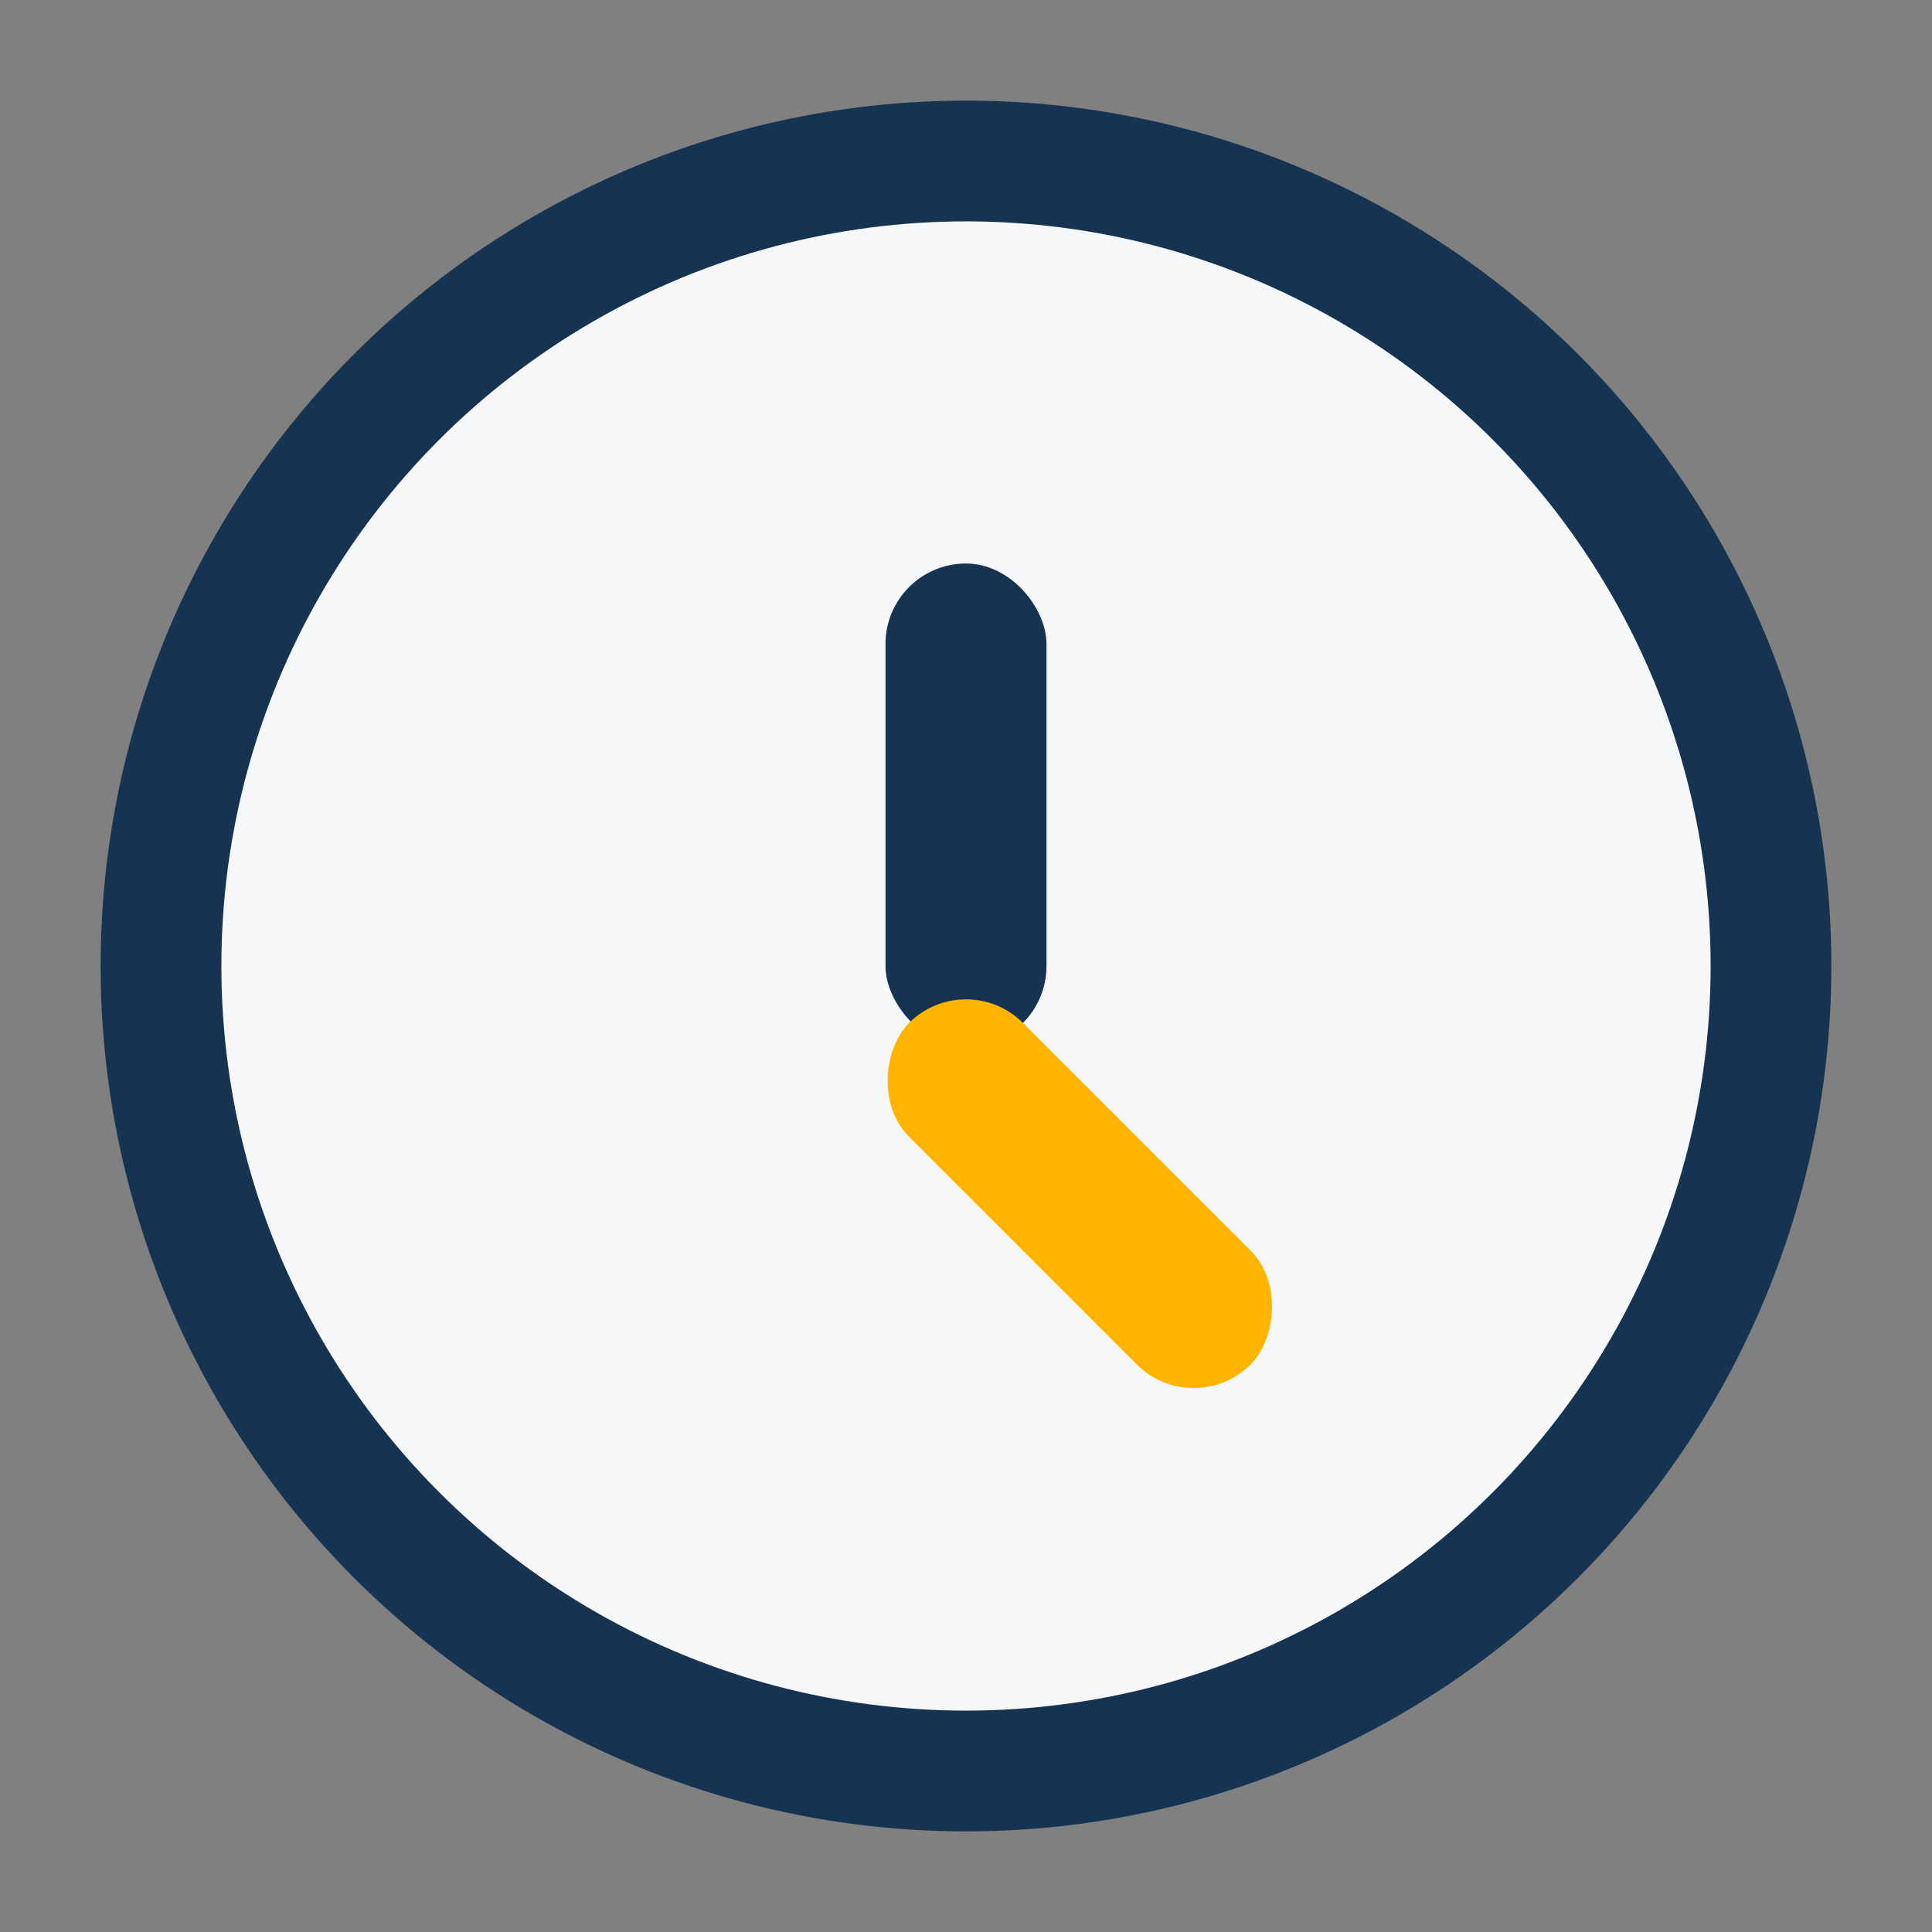
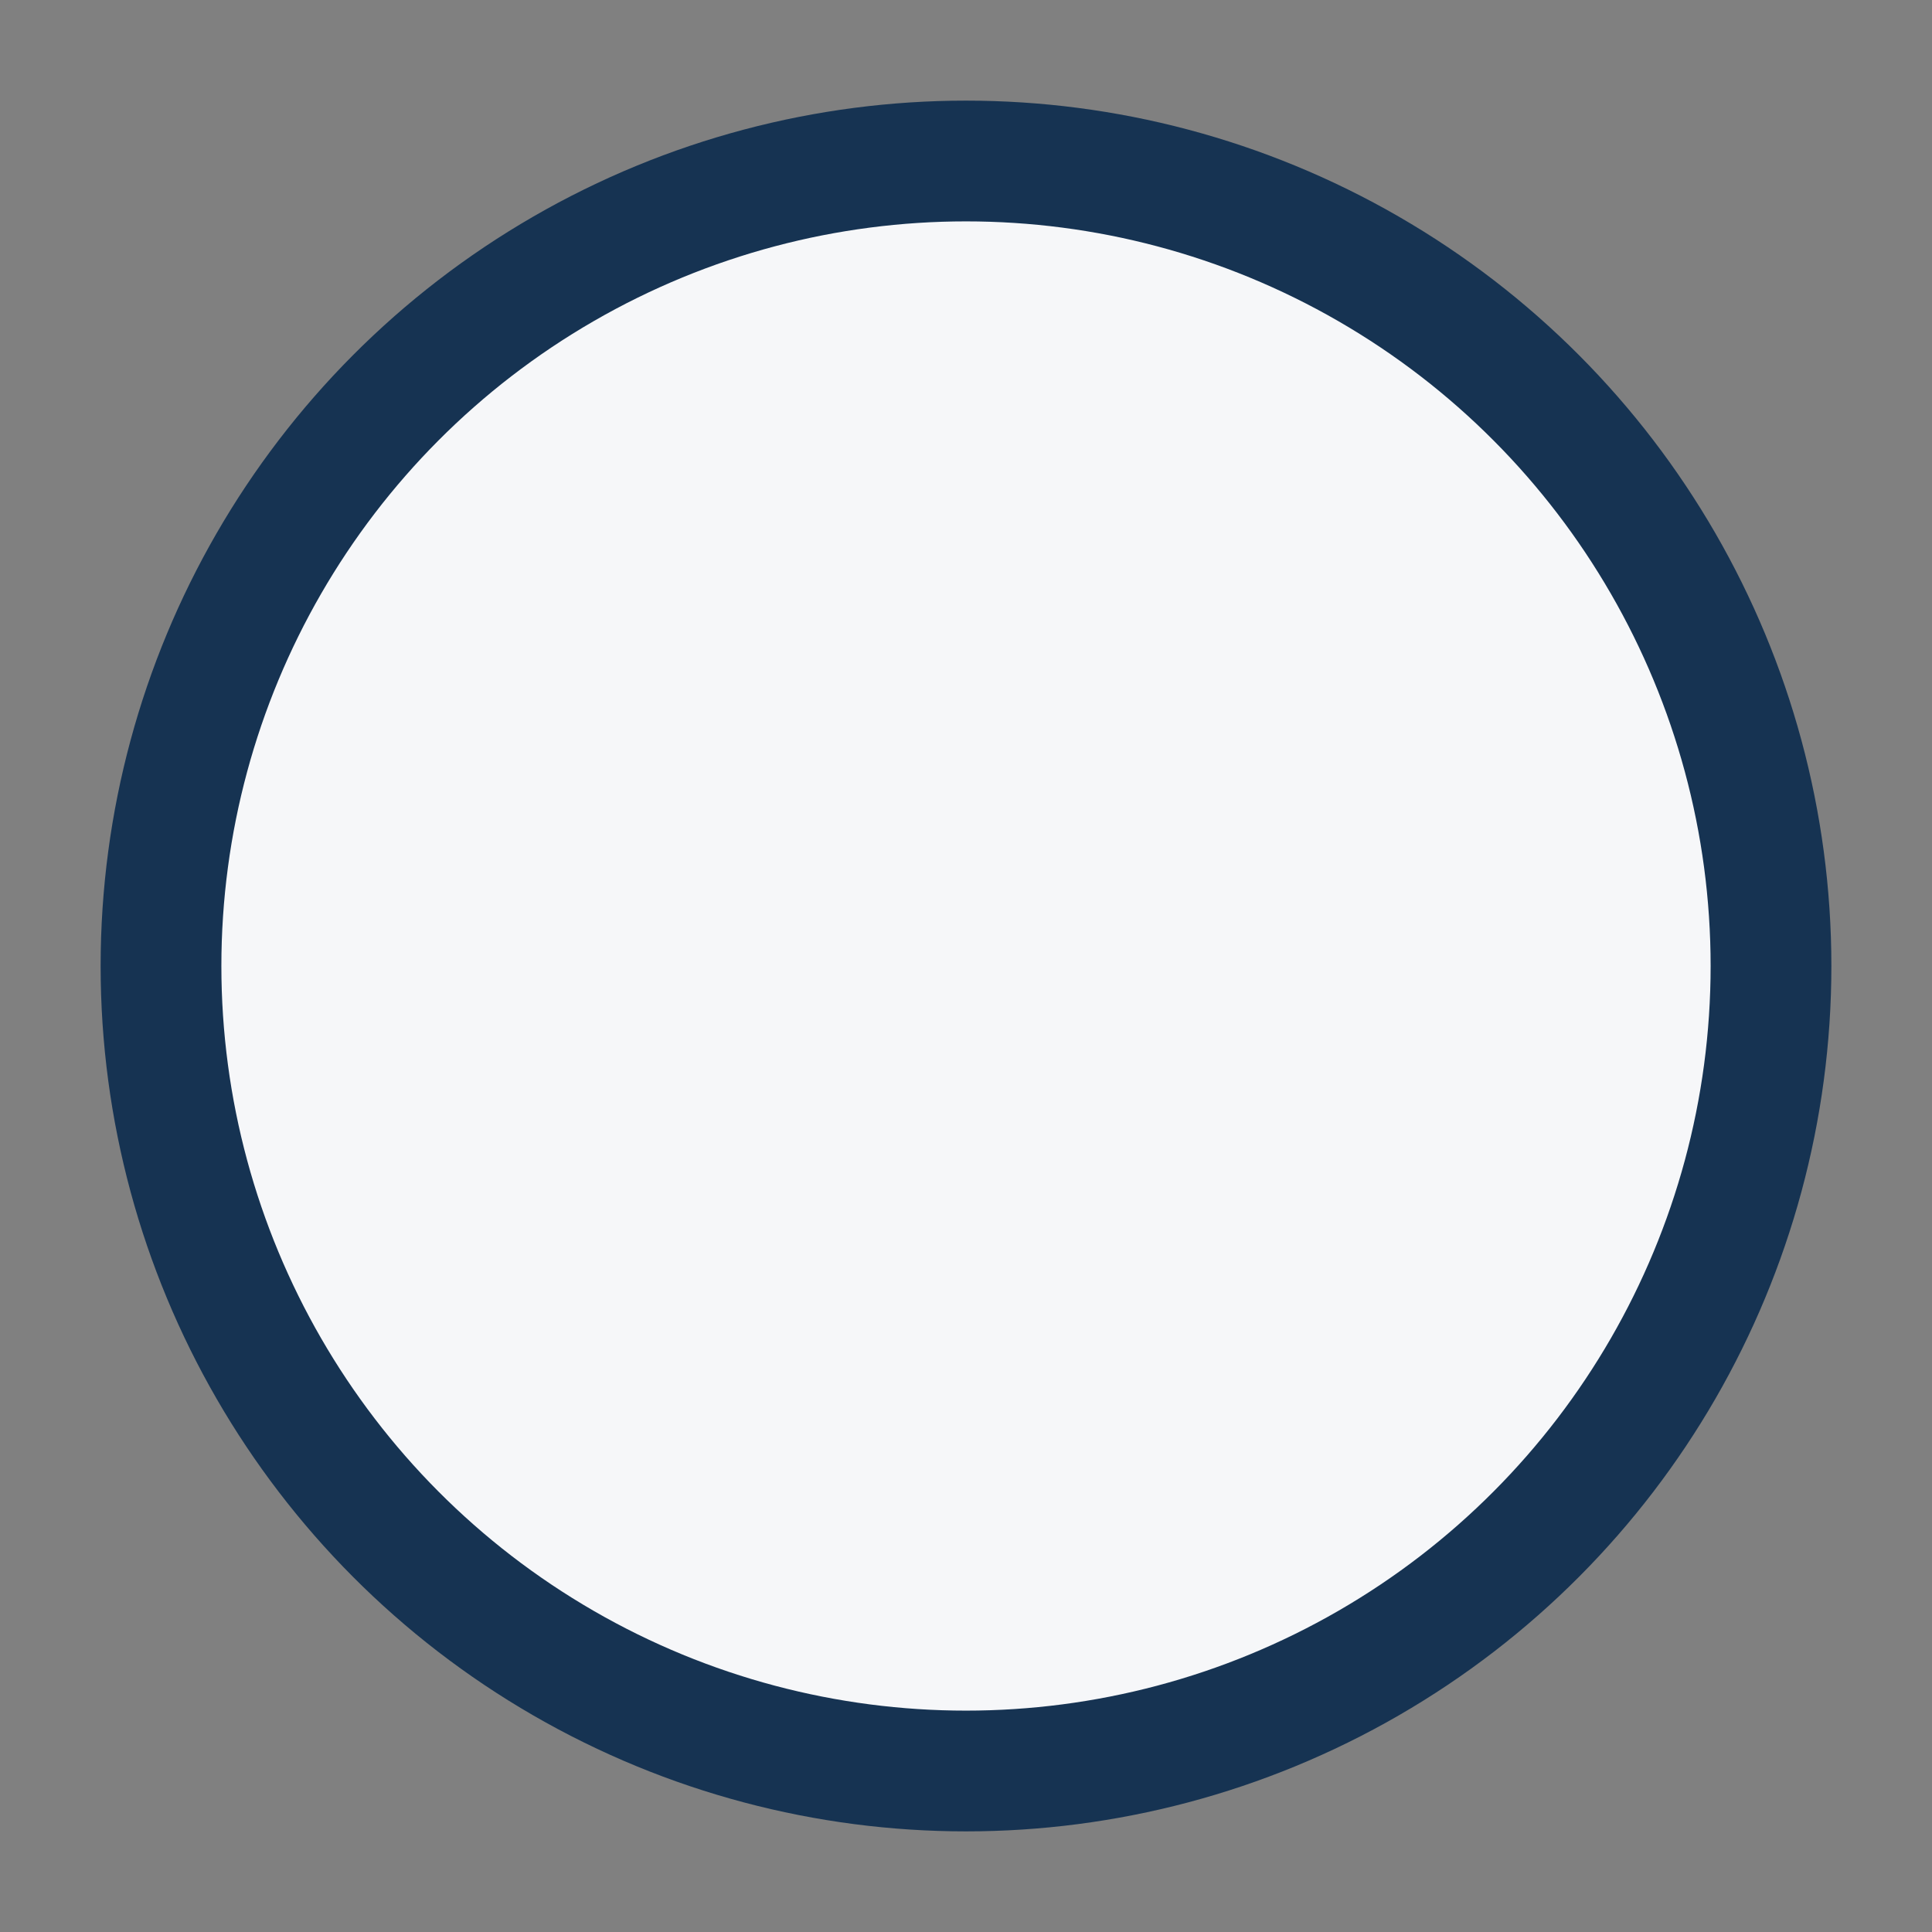
<svg xmlns="http://www.w3.org/2000/svg" width="24" height="24" viewBox="0 0 24 24">
  <rect x="0" y="0" width="24" height="24" fill="#808080" stroke="none" />
  <circle cx="12" cy="12" r="10" fill="#F6F7F9" stroke="#163352" stroke-width="1.5" />
-   <rect x="11" y="7" width="2" height="6" rx="1" fill="#163352" />
-   <rect x="12" y="12" width="6" height="2" rx="1" fill="#FFB400" transform="rotate(45 12 12)" />
</svg>